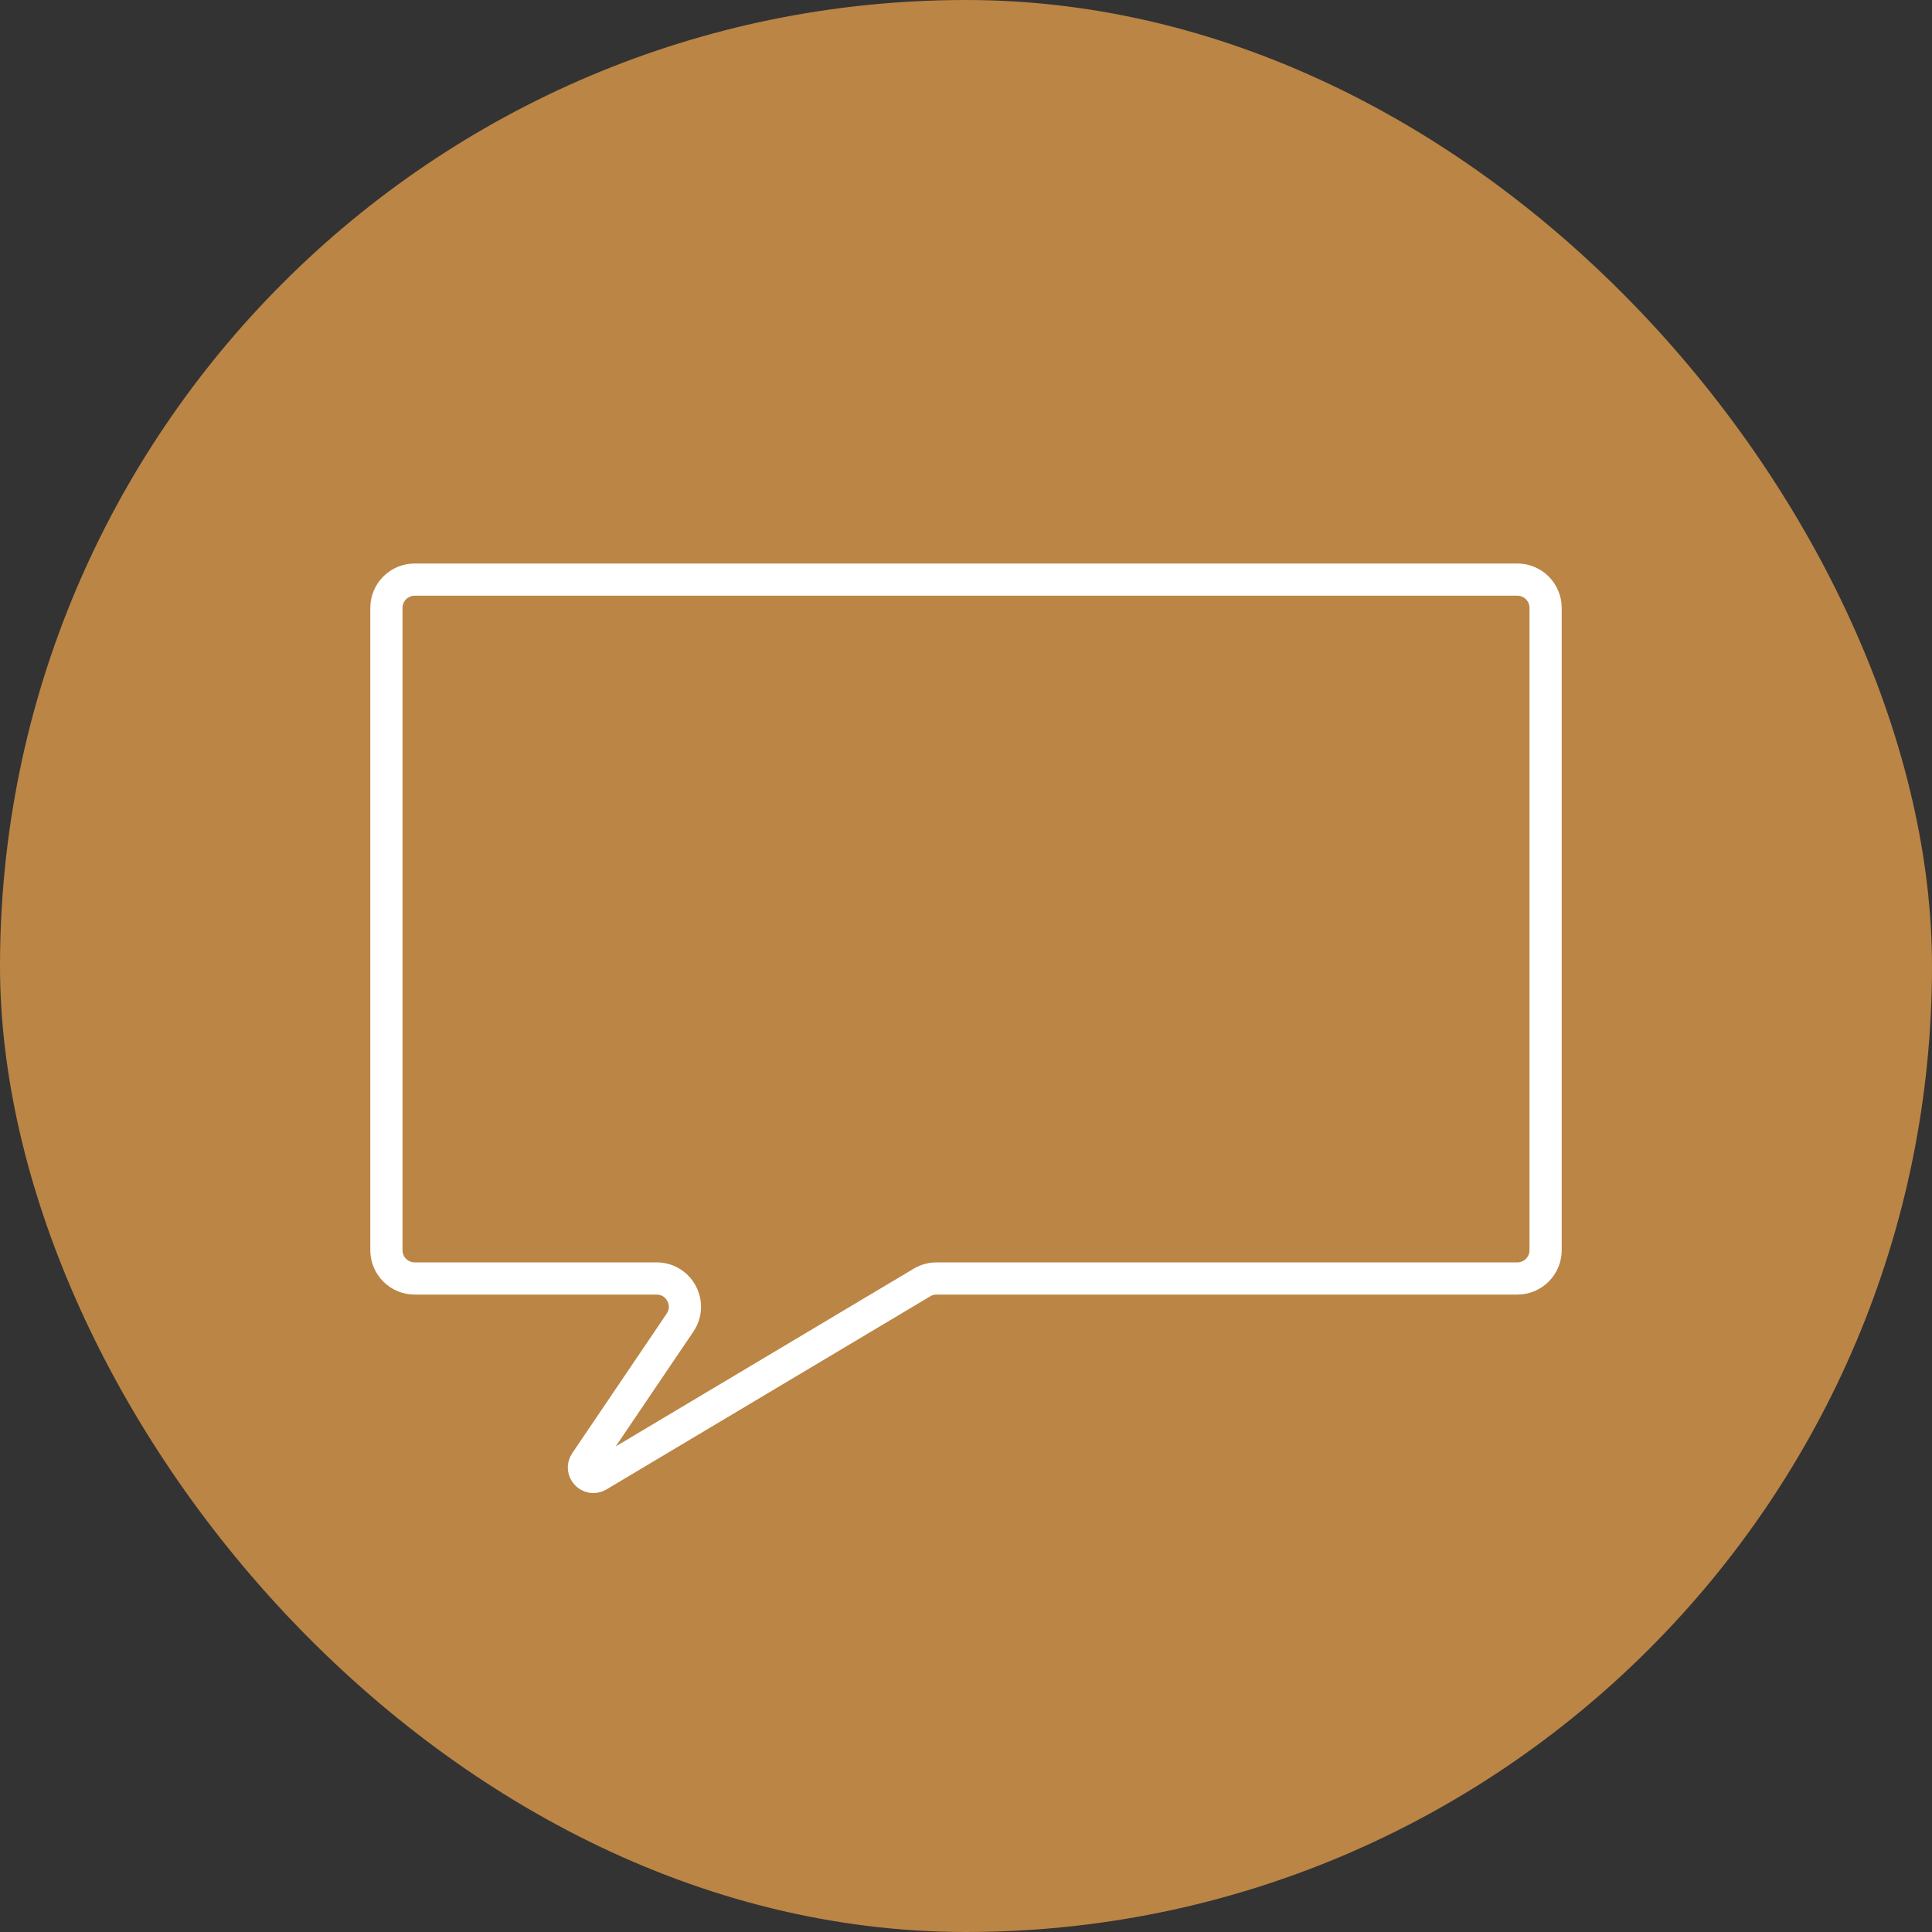
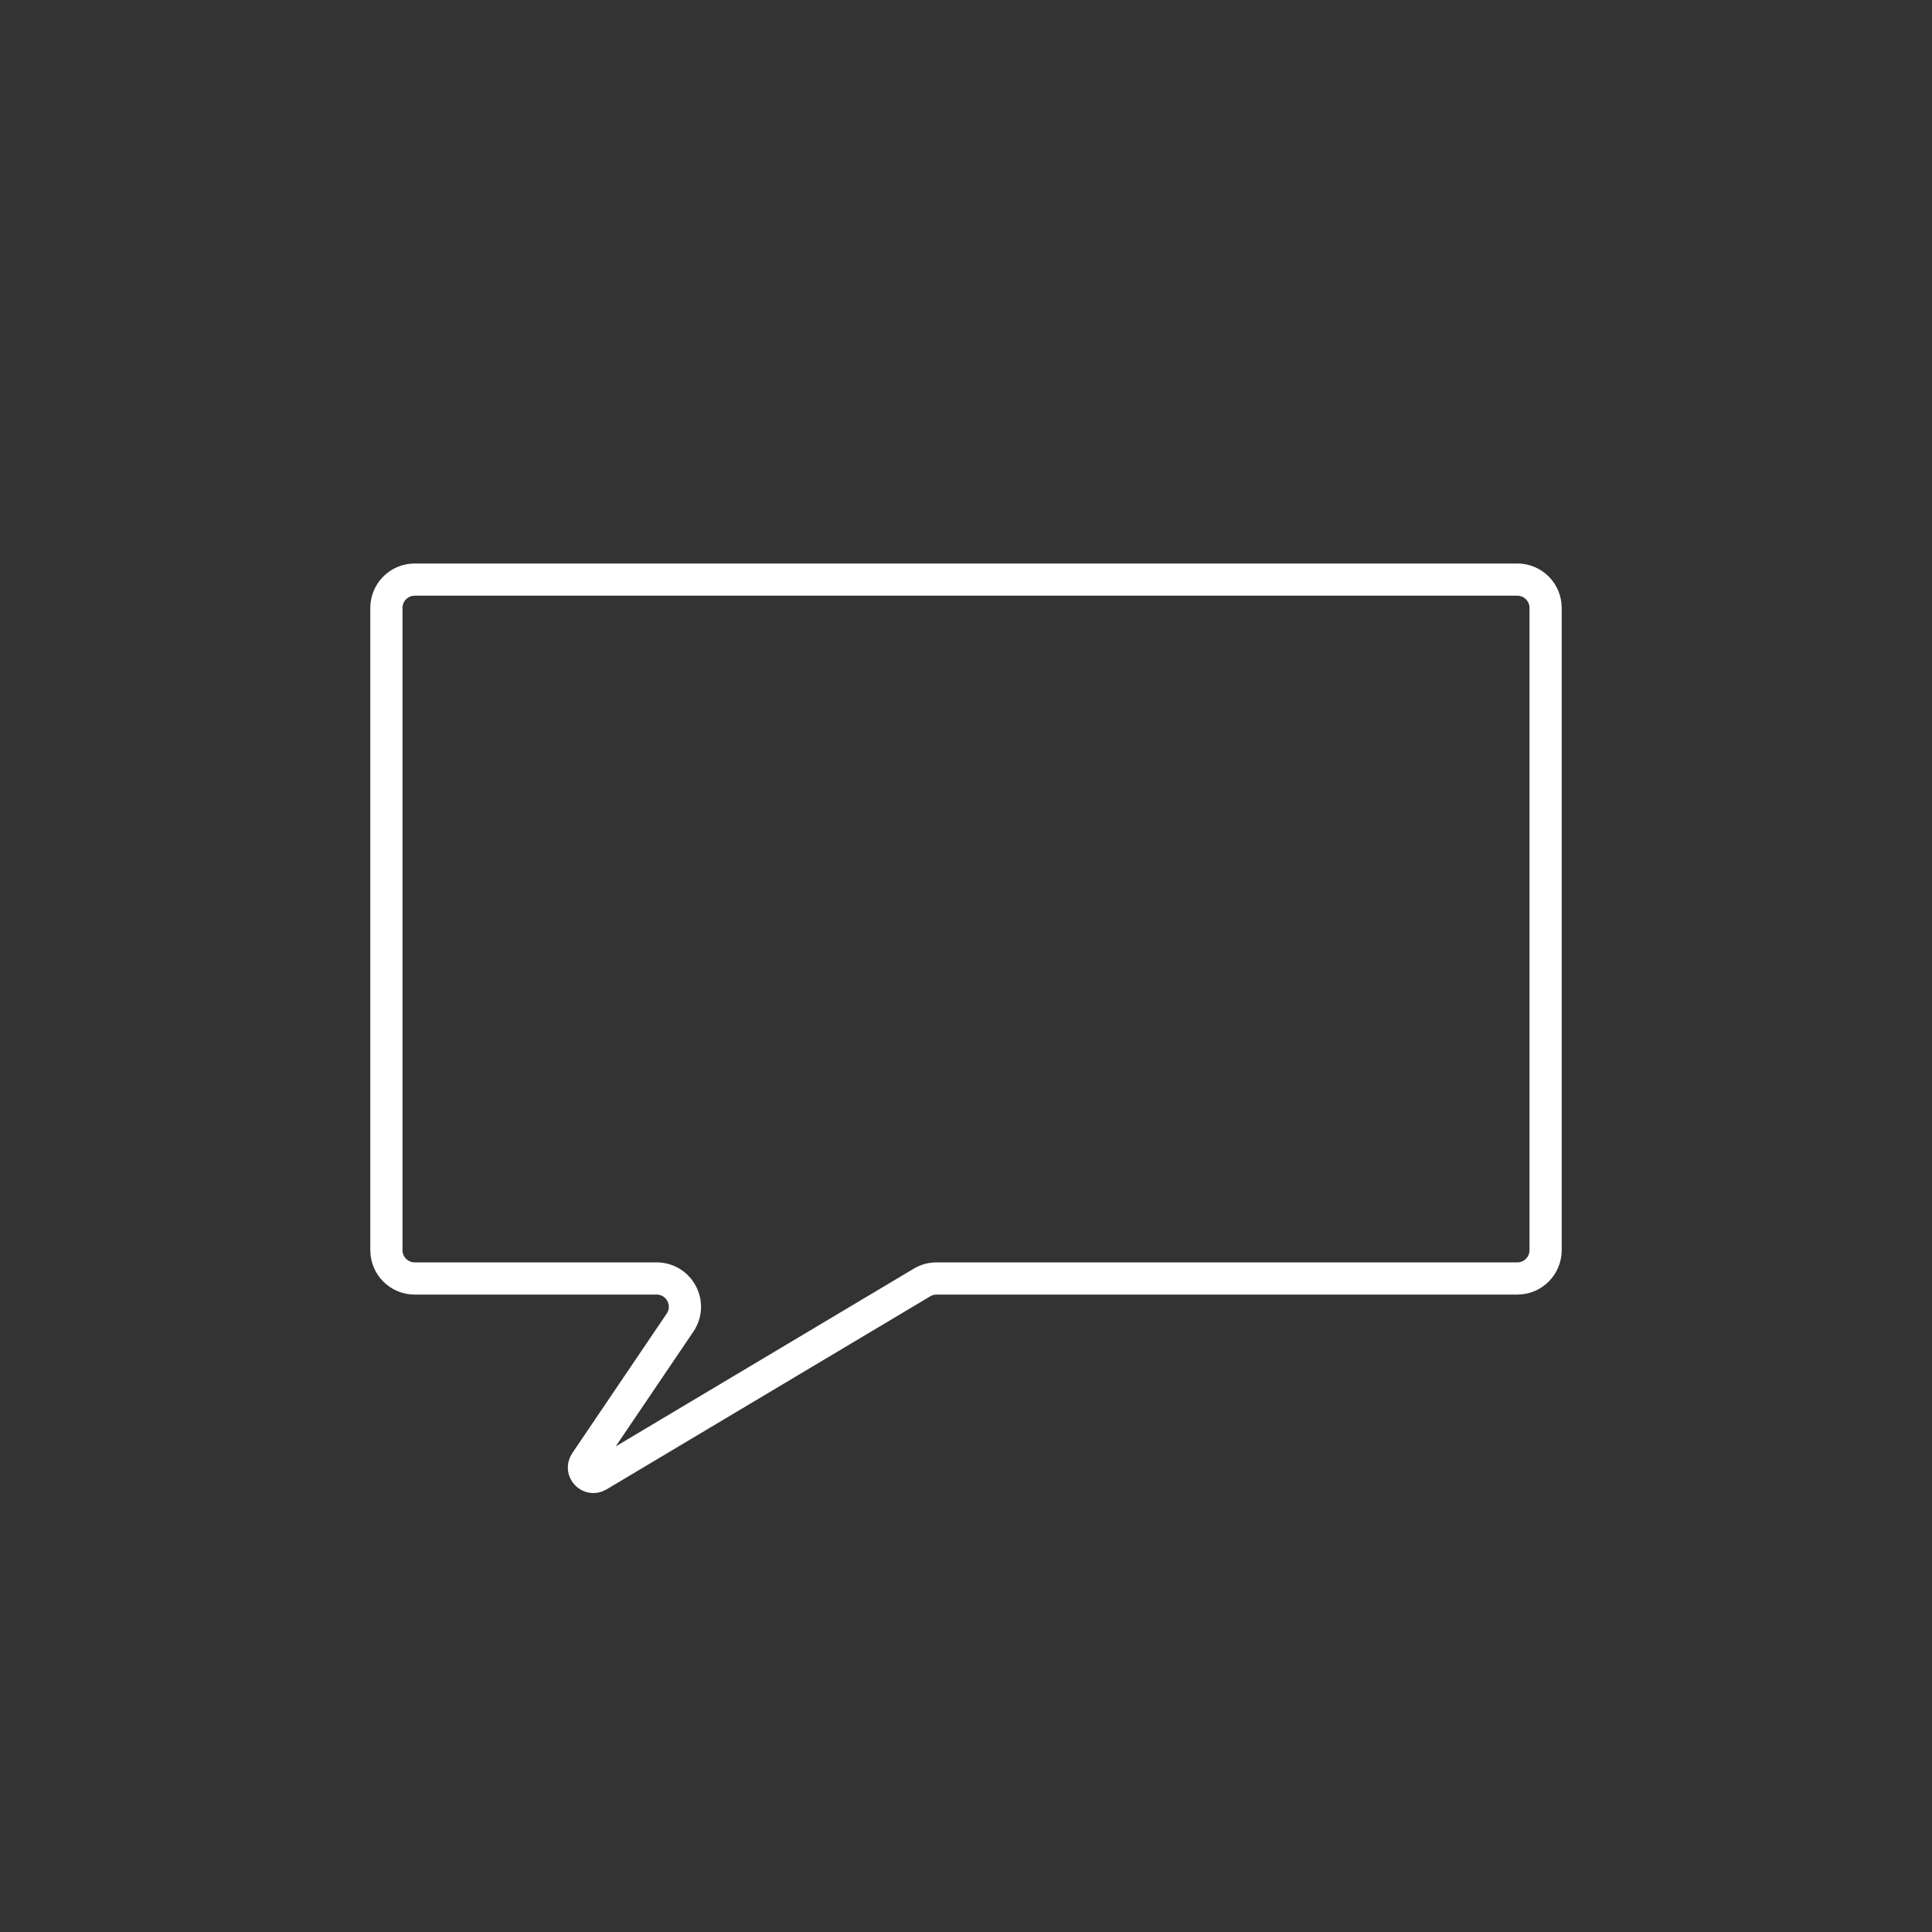
<svg xmlns="http://www.w3.org/2000/svg" width="120" height="120" viewBox="0 0 120 120" fill="none">
  <rect x="0" y="0" width="120" height="120" fill="#333333" stroke="none" />
-   <rect width="120" height="120" rx="60" fill="#BB8545" />
  <path d="M42.238 82.151L36.371 90.821C36.02 91.339 36.618 91.973 37.156 91.652L57.269 79.657C57.541 79.495 57.852 79.409 58.169 79.409H94.243C95.213 79.409 96 78.622 96 77.652V37.758C96 36.787 95.213 36 94.243 36H25.758C24.787 36 24 36.787 24 37.757V77.652C24 78.622 24.787 79.409 25.758 79.409H40.782C42.191 79.409 43.028 80.984 42.238 82.151Z" stroke="white" stroke-width="2" />
</svg>